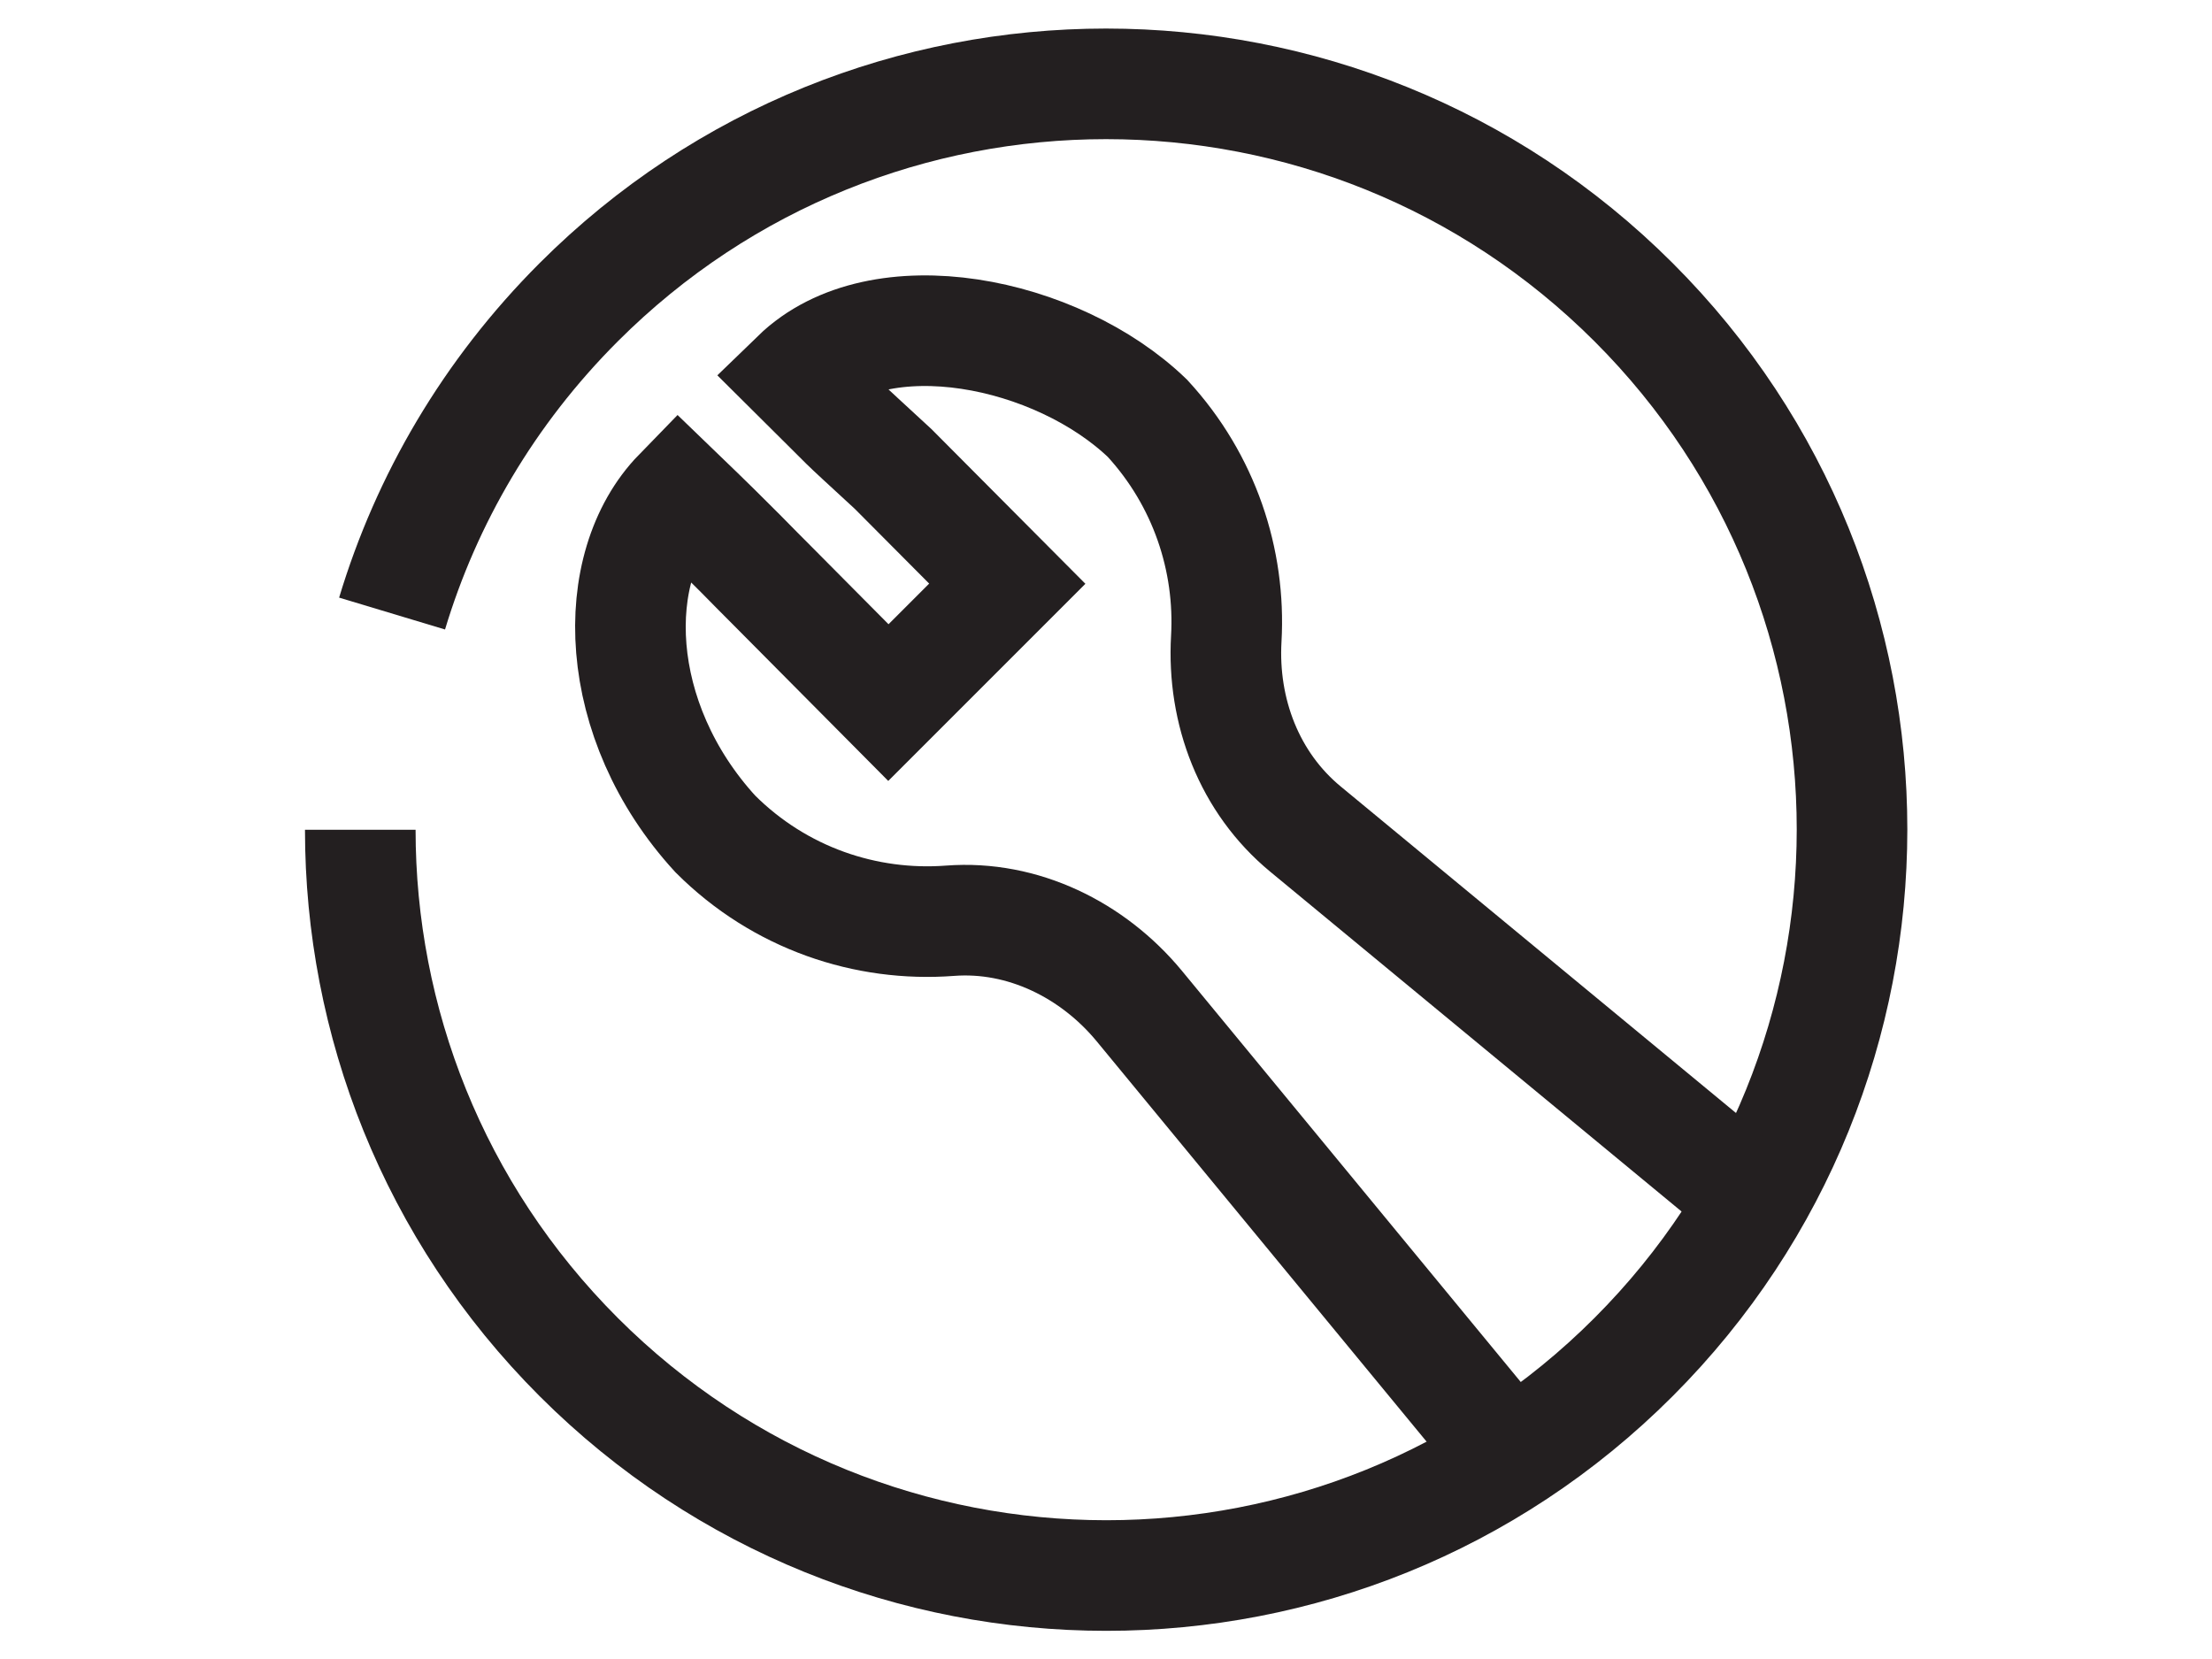
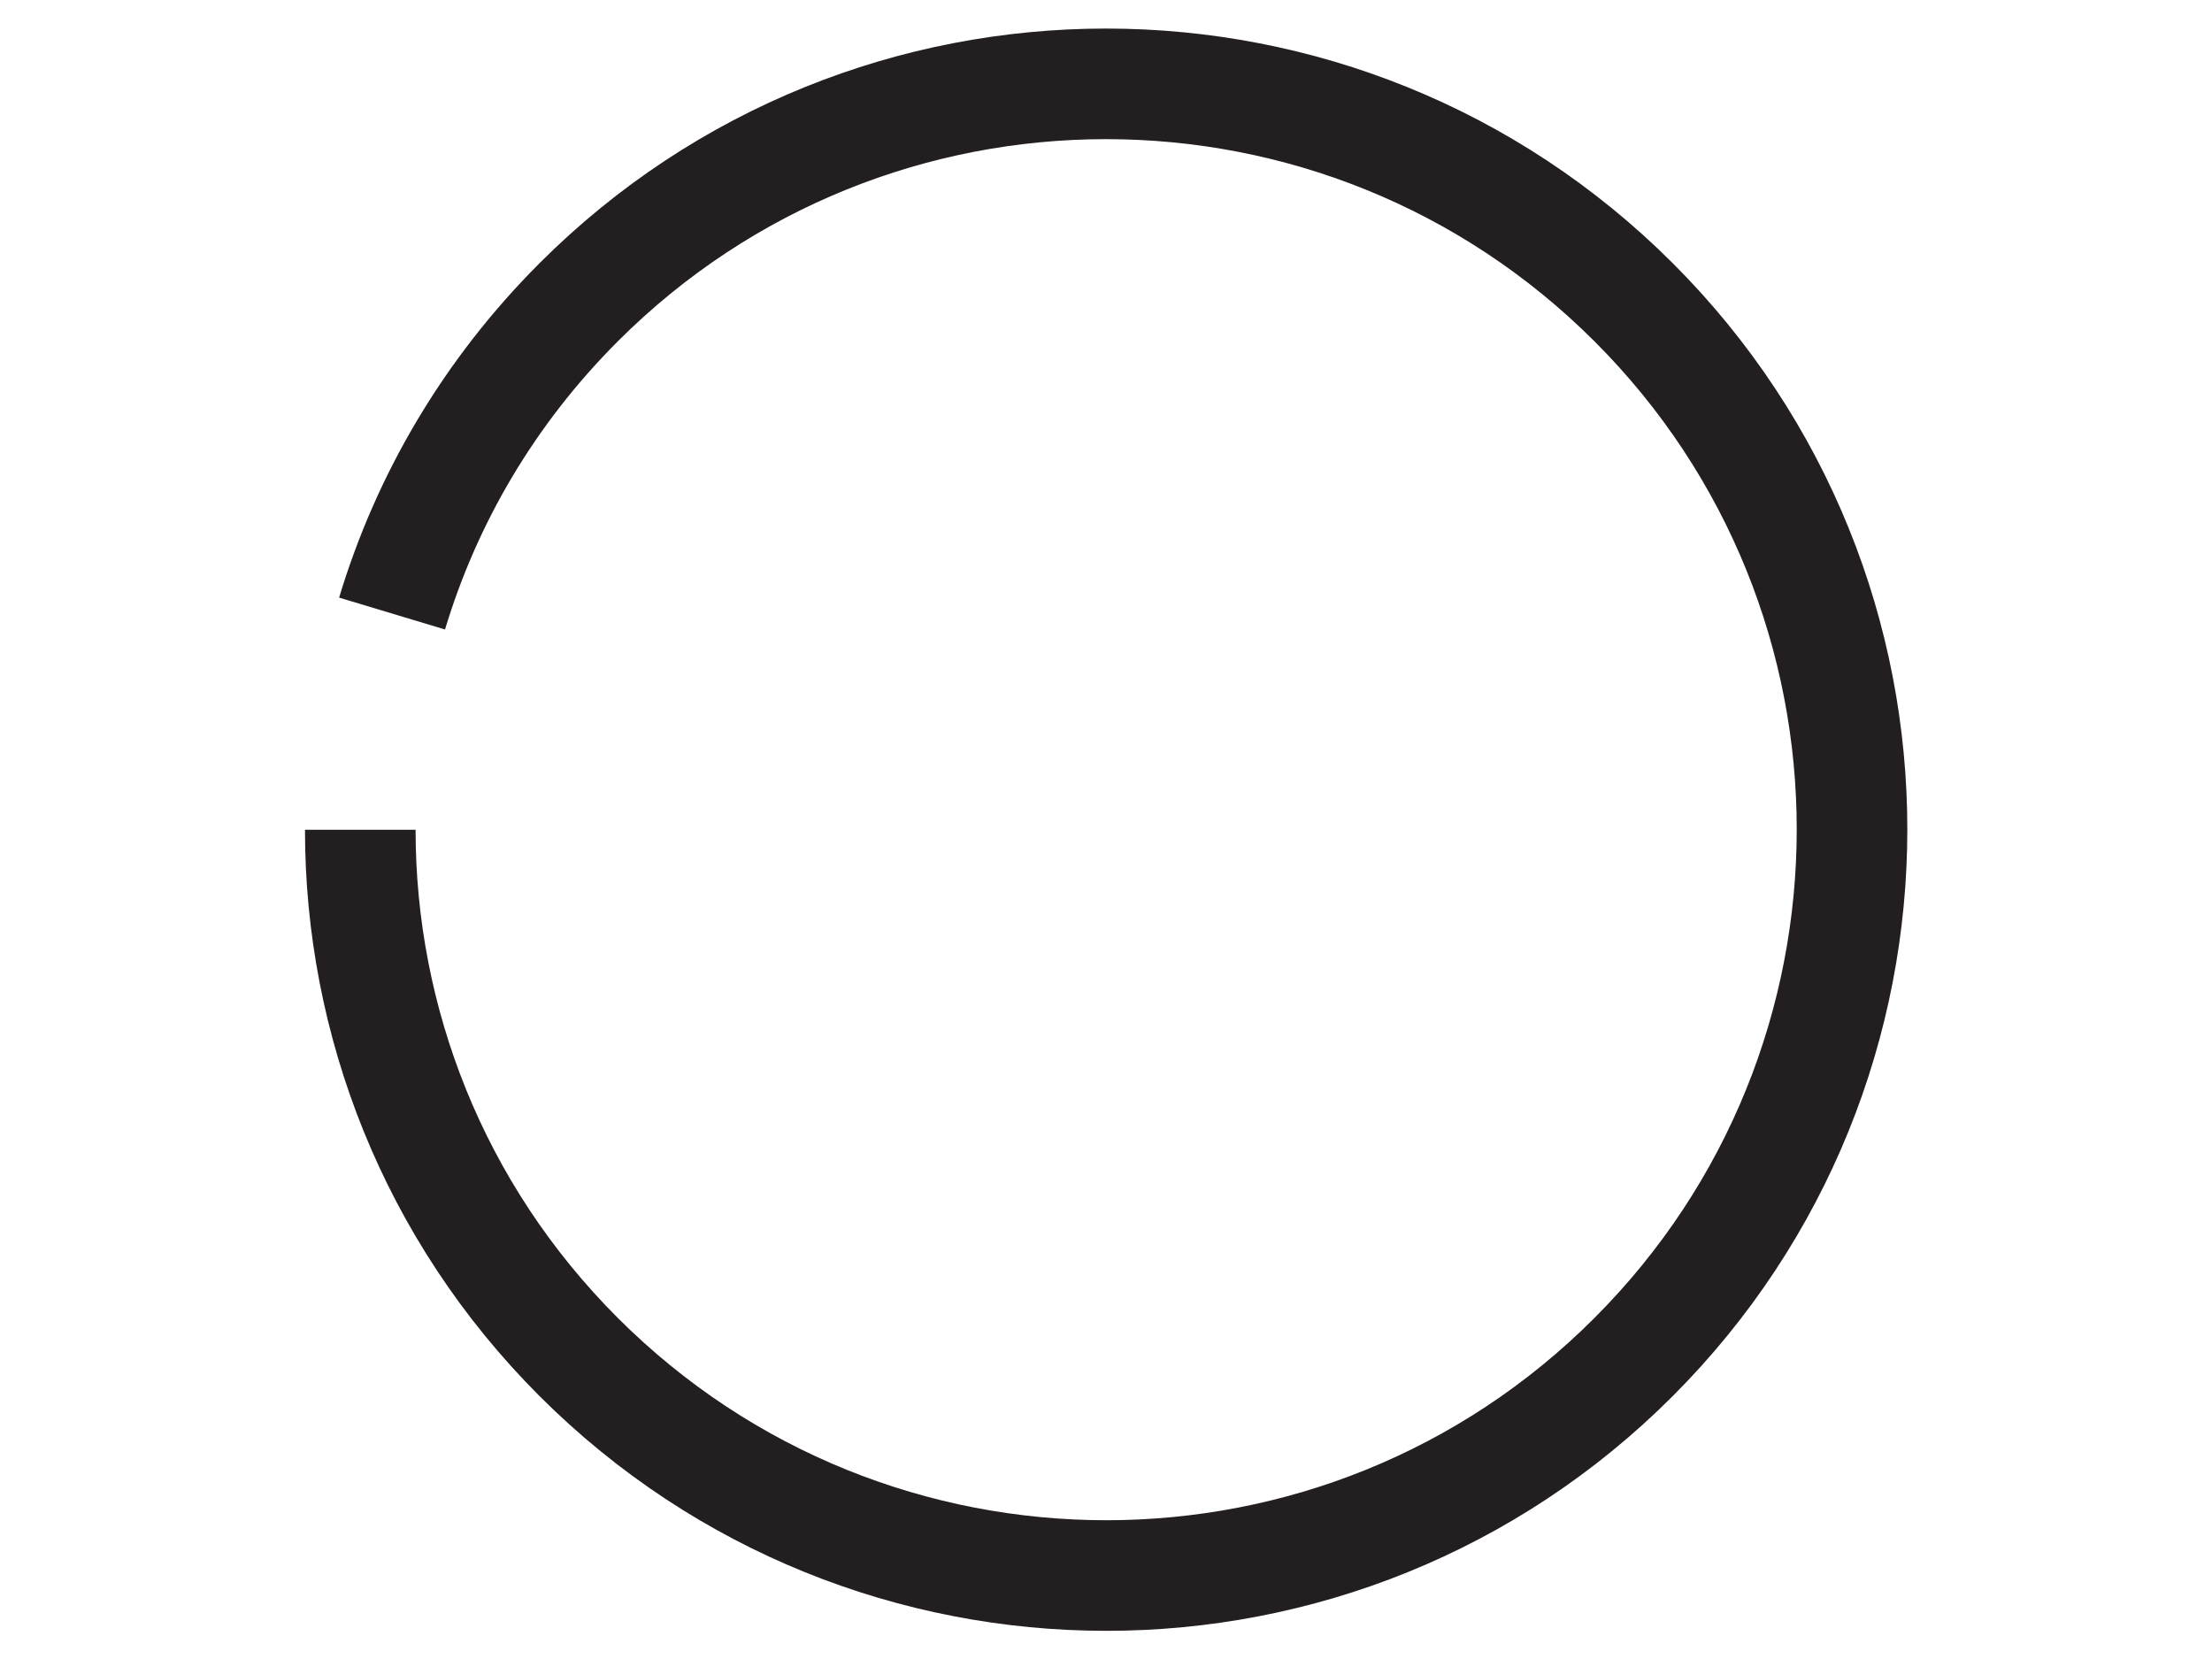
<svg xmlns="http://www.w3.org/2000/svg" xmlns:xlink="http://www.w3.org/1999/xlink" version="1.1" id="Layer_1" x="0px" y="0px" viewBox="0 0 80 60" style="enable-background:new 0 0 80 60;" xml:space="preserve">
  <style type="text/css">
	.st0{fill:#F3F5F4;}
	.st1{fill:#C9BCA3;}
	.st2{fill:none;stroke:#D1D3D4;stroke-miterlimit:10;}
	.st3{fill:#E6D8BC;}
	.st4{fill:none;stroke:#231F20;stroke-width:1.495;stroke-miterlimit:10;}
	.st5{fill:#F3F5F4;stroke:#231F20;stroke-width:1.495;stroke-miterlimit:10;}
	.st6{fill:#F37660;}
	.st7{fill:#86CDD6;}
	.st8{fill:#F6B9B8;}
	.st9{fill:#618A73;}
	.st10{fill:#080808;}
	.st11{fill:#565656;}
	.st12{fill:#FCFCFC;}
	.st13{fill:#FFFFFF;}
	.st14{fill:#E9DBBF;}
	.st15{fill:none;stroke:#231F20;stroke-width:1.5;stroke-miterlimit:10;}
	.st16{fill-rule:evenodd;clip-rule:evenodd;fill:#E6D8BC;}
	.st17{fill-rule:evenodd;clip-rule:evenodd;fill:#F37660;}
	.st18{fill-rule:evenodd;clip-rule:evenodd;fill:#03425B;}
	.st19{fill:none;stroke:#231F20;stroke-width:1.5;stroke-linecap:round;stroke-miterlimit:10;}
	.st20{fill-rule:evenodd;clip-rule:evenodd;fill:#F6B9B8;}
	.st21{fill:#03425B;}
	.st22{fill-rule:evenodd;clip-rule:evenodd;fill:#F3F5F4;}
	.st23{fill:none;stroke:#03425B;stroke-width:1.5;stroke-linecap:round;stroke-miterlimit:10;}
	.st24{fill-rule:evenodd;clip-rule:evenodd;fill:#86CDD6;}
	.st25{fill-rule:evenodd;clip-rule:evenodd;fill:#E9DBBF;}
	.st26{fill:#1E194F;}
	.st27{fill-rule:evenodd;clip-rule:evenodd;fill:#1E194F;}
	.st28{fill-rule:evenodd;clip-rule:evenodd;fill:#FFFFFF;}
	.st29{fill-rule:evenodd;clip-rule:evenodd;fill:#F4E8D4;}
	.st30{clip-path:url(#SVGID_6_);}
	.st31{fill:none;}
	.st32{fill:#FCBD55;}
	.st33{fill:none;stroke:#F4E8D4;stroke-width:0.631;stroke-miterlimit:10;}
	.st34{clip-path:url(#SVGID_8_);}
	.st35{fill:#2385C1;}
	.st36{fill:#F4E8D4;}
	.st37{clip-path:url(#XMLID_34_);}
	.st38{fill:#F6B9B8;stroke:#F6B9B8;stroke-miterlimit:10;}
	.st39{fill:#5D99D1;}
	.st40{clip-path:url(#SVGID_10_);}
	.st41{fill:none;stroke:#1E194F;stroke-width:1.472;stroke-miterlimit:10;}
	.st42{fill:none;stroke:#1E194F;stroke-width:1.5;stroke-miterlimit:10;}
	.st43{fill:#1E194F;stroke:#1E194F;stroke-width:0.842;stroke-miterlimit:10;}
	.st44{fill:none;stroke:#FFFFFF;stroke-miterlimit:10;}
	.st45{fill:#F4E8D4;stroke:#F4E8D4;stroke-miterlimit:10;}
	.st46{clip-path:url(#XMLID_40_);}
	.st47{fill:none;stroke:#D1D3D4;stroke-width:1.231;stroke-miterlimit:10;}
	.st48{fill:none;stroke:#1E194F;stroke-width:1.5;stroke-linecap:round;stroke-miterlimit:10;}
	.st49{fill:none;stroke:#1E194F;stroke-width:3;stroke-miterlimit:10;}
	.st50{fill:#F3F5F4;stroke:#1E194F;stroke-linecap:round;stroke-miterlimit:10;}
	.st51{fill:#1E194F;stroke:#1E194F;stroke-linecap:round;stroke-miterlimit:10;}
	.st52{fill:none;stroke:#1E194F;stroke-linecap:round;stroke-miterlimit:10;}
	.st53{fill:#F3F5F4;stroke:#1E194F;stroke-width:1.5;stroke-linecap:round;stroke-miterlimit:10;}
	.st54{fill:none;stroke:#1E194F;stroke-width:2;stroke-miterlimit:10;}
	.st55{fill:#1E194F;stroke:#1E194F;stroke-width:1.5;stroke-miterlimit:10;}
	.st56{fill:none;stroke:#E9DBBF;stroke-width:1.5;stroke-linecap:round;stroke-miterlimit:10;}
	.st57{fill-rule:evenodd;clip-rule:evenodd;fill:#618A73;}
	.st58{clip-path:url(#SVGID_12_);}
	.st59{fill:#3A3665;}
	.st60{fill:none;stroke:#F3F5F4;stroke-miterlimit:10;}
	.st61{fill:#86CDD6;stroke:#1E194F;stroke-width:1.5;stroke-linecap:round;stroke-miterlimit:10;}
	.st62{fill:#1E194F;stroke:#1E194F;stroke-width:1.5;stroke-linecap:round;stroke-miterlimit:10;}
	.st63{fill:none;stroke:#231F20;stroke-width:4;stroke-linecap:round;stroke-miterlimit:10;}
	.st64{fill:#F5BAB9;}
	.st65{fill:#F37160;}
	.st66{fill:#87D2DC;}
	.st67{fill:#E3D6B9;}
	.st68{fill:none;stroke:#618A73;stroke-width:4;stroke-linecap:round;stroke-miterlimit:10;}
	.st69{fill:none;stroke:#87D2DC;stroke-width:4;stroke-linecap:round;stroke-miterlimit:10;}
	.st70{fill:none;stroke:#F5BAB9;stroke-width:4;stroke-linecap:round;stroke-miterlimit:10;}
	.st71{fill:none;stroke:#F37160;stroke-width:4;stroke-linecap:round;stroke-miterlimit:10;}
	.st72{fill:none;stroke:#E3D6B9;stroke-width:4;stroke-linecap:round;stroke-miterlimit:10;}
	.st73{fill:#FFFFFF;stroke:#231F20;stroke-width:4;stroke-linecap:round;stroke-miterlimit:10;}
	.st74{fill:none;stroke:#231F20;stroke-width:4;stroke-linecap:round;stroke-linejoin:round;stroke-miterlimit:10;}
	.st75{fill:none;stroke:#F37160;stroke-width:4;stroke-linecap:round;stroke-linejoin:round;stroke-miterlimit:10;}
	.st76{fill:none;stroke:#87D2DC;stroke-width:4;stroke-linecap:round;stroke-linejoin:round;stroke-miterlimit:10;}
	.st77{fill:none;stroke:#E3D6B9;stroke-width:4;stroke-linecap:round;stroke-linejoin:round;stroke-miterlimit:10;}
	.st78{fill:none;stroke:#618A73;stroke-width:4;stroke-linecap:round;stroke-linejoin:round;stroke-miterlimit:10;}
	.st79{fill:none;stroke:#F5BAB9;stroke-width:4;stroke-linecap:round;stroke-linejoin:round;stroke-miterlimit:10;}
	.st80{fill:#FFFFFF;stroke:#231F20;stroke-width:4;stroke-linecap:round;stroke-linejoin:round;stroke-miterlimit:10;}
	.st81{fill:#F3F5F4;stroke:#E3D6B9;stroke-width:4;stroke-linecap:round;stroke-linejoin:round;stroke-miterlimit:10;}
	.st82{fill:#F3F5F4;stroke:#231F20;stroke-width:4;stroke-linecap:round;stroke-linejoin:round;stroke-miterlimit:10;}
	.st83{fill:#FFFFFF;stroke:#F5BAB9;stroke-width:4;stroke-linecap:round;stroke-linejoin:round;stroke-miterlimit:10;}
	.st84{fill:#FFFFFF;stroke:#F37160;stroke-width:4;stroke-linecap:round;stroke-linejoin:round;stroke-miterlimit:10;}
	.st85{fill:#FFFFFF;stroke:#618A73;stroke-width:4;stroke-linecap:round;stroke-linejoin:round;stroke-miterlimit:10;}
	.st86{fill:#E3D6B9;stroke:#231F20;stroke-width:4;stroke-linecap:round;stroke-linejoin:round;stroke-miterlimit:10;}
	.st87{fill:none;stroke:#231F20;stroke-width:2;stroke-linecap:round;stroke-linejoin:round;stroke-miterlimit:10;}
	.st88{fill:none;stroke:#F37160;stroke-width:2;stroke-linecap:round;stroke-linejoin:round;stroke-miterlimit:10;}
	.st89{fill:none;stroke:#87D2DC;stroke-width:2;stroke-linecap:round;stroke-linejoin:round;stroke-miterlimit:10;}
	.st90{fill:none;stroke:#E3D6B9;stroke-width:2;stroke-linecap:round;stroke-linejoin:round;stroke-miterlimit:10;}
	.st91{fill:none;stroke:#618A73;stroke-width:2;stroke-linecap:round;stroke-linejoin:round;stroke-miterlimit:10;}
	.st92{fill:none;stroke:#F5BAB9;stroke-width:2;stroke-linecap:round;stroke-linejoin:round;stroke-miterlimit:10;}
	.st93{fill:#231F20;}
	.st94{fill:none;stroke:#231F20;stroke-width:8;stroke-miterlimit:10;}
	.st95{fill:none;stroke:#231F20;stroke-width:6;stroke-miterlimit:10;}
	.st96{fill:none;stroke:#231F20;stroke-width:4;stroke-linecap:round;stroke-linejoin:round;}
	.st97{fill:none;stroke:#231F20;stroke-width:4;stroke-linecap:round;stroke-linejoin:round;stroke-dasharray:0.097,11.63;}
	.st98{fill:none;stroke:#231F20;stroke-width:4;stroke-linecap:round;stroke-linejoin:round;stroke-dasharray:0.097,14.519;}
	.st99{fill:none;stroke:#231F20;stroke-width:2;stroke-linecap:round;stroke-miterlimit:10;}
	.st100{fill:none;stroke:#231F20;stroke-width:2;stroke-miterlimit:10;}
	.st101{fill:none;stroke:#231F20;stroke-width:2;stroke-linecap:round;stroke-linejoin:round;stroke-dasharray:0.108,3.227;}
	.st102{fill:none;stroke:#231F20;stroke-width:2;stroke-linecap:round;stroke-linejoin:round;stroke-dasharray:0.095,2.862;}
	.st103{fill:#EB8161;}
	.st104{fill:#FACBC0;}
	.st105{fill:none;stroke:#F7987E;stroke-width:2;stroke-linecap:round;stroke-linejoin:round;stroke-dasharray:0.108,3.227;}
	.st106{fill:#F7987E;}
	.st107{fill:none;stroke:#F7987E;stroke-width:2;stroke-linecap:round;stroke-linejoin:round;stroke-dasharray:0.095,2.862;}
	.st108{fill:none;stroke:#FACBC0;stroke-width:2;stroke-linecap:round;stroke-linejoin:round;stroke-miterlimit:10;}
	.st109{fill:url(#);stroke:#231F20;stroke-width:2;stroke-linecap:round;stroke-linejoin:round;stroke-miterlimit:10;}
	.st110{fill:#F3F5F4;stroke:#231F20;stroke-width:3;stroke-linecap:round;stroke-linejoin:round;stroke-miterlimit:10;}
	.st111{fill:#F3F5F4;stroke:#231F20;stroke-linecap:round;stroke-linejoin:round;stroke-miterlimit:10;}
	.st112{fill:#F3F5F4;stroke:#231F20;stroke-width:2;stroke-linecap:round;stroke-linejoin:round;stroke-miterlimit:10;}
	.st113{fill:none;stroke:#231F20;stroke-width:4;stroke-miterlimit:10;}
	.st114{fill:#FFFFFF;stroke:#231F20;stroke-width:4;stroke-miterlimit:10;}
	.st115{fill:#F3F5F4;stroke:#231F20;stroke-width:4;stroke-miterlimit:10;}
	.st116{fill:none;stroke:#231F20;stroke-width:4;stroke-linecap:round;stroke-miterlimit:10;stroke-dasharray:0.097,11.63;}
	.st117{fill:none;stroke:#231F20;stroke-width:4;stroke-linecap:round;stroke-miterlimit:10;stroke-dasharray:0.098,11.729;}
	.st118{fill:#231F20;stroke:#231F20;stroke-width:2;stroke-linecap:round;stroke-linejoin:round;stroke-miterlimit:10;}
	.st119{fill:none;stroke:#231F20;stroke-width:3;stroke-linejoin:round;stroke-miterlimit:10;}
	
		.st120{fill:none;stroke:#231F20;stroke-width:4;stroke-linecap:round;stroke-linejoin:round;stroke-miterlimit:10;stroke-dasharray:0.1,15;}
	.st121{fill:none;stroke:#231F20;stroke-width:4;stroke-linecap:square;stroke-miterlimit:10;}
	.st122{fill:none;stroke:#231F20;stroke-width:4;stroke-linecap:square;stroke-miterlimit:10;stroke-dasharray:0.074,8.918;}
	.st123{fill:none;stroke:#231F20;stroke-width:4;stroke-linecap:square;stroke-miterlimit:10;stroke-dasharray:0.855,10.258;}
	.st124{fill:none;stroke:#231F20;stroke-width:4;stroke-linecap:square;stroke-miterlimit:10;stroke-dasharray:0.9,10.802;}
	.st125{fill:none;stroke:#231F20;stroke-width:4;stroke-linecap:square;stroke-linejoin:round;stroke-miterlimit:10;}
	.st126{fill:#F3F5F4;stroke:#231F20;stroke-width:4;stroke-linejoin:round;stroke-miterlimit:10;}
	.st127{fill:none;stroke:#231F20;stroke-width:4;stroke-linejoin:round;stroke-miterlimit:10;}
	.st128{fill:#F3F5F4;stroke:#231F20;stroke-width:4;stroke-linecap:square;stroke-linejoin:round;stroke-miterlimit:10;}
	.st129{fill:#231F20;stroke:#231F20;stroke-linecap:round;stroke-linejoin:round;stroke-miterlimit:10;}
	.st130{fill:none;stroke:#231F20;stroke-width:3;stroke-linecap:round;stroke-linejoin:round;stroke-miterlimit:10;}
	.st131{fill:none;stroke:#231F20;stroke-width:2;stroke-linecap:square;stroke-linejoin:round;stroke-miterlimit:10;}
	.st132{clip-path:url(#SVGID_14_);}
	.st133{clip-path:url(#SVGID_16_);}
	.st134{fill:none;stroke:#231F20;stroke-width:4;stroke-linecap:round;stroke-linejoin:round;stroke-dasharray:0.054,8.156;}
	.st135{clip-path:url(#SVGID_18_);}
	.st136{clip-path:url(#SVGID_20_);}
	.st137{fill:none;stroke:#564F44;stroke-width:4;stroke-miterlimit:10;}
	.st138{fill:none;stroke:#564F44;stroke-width:4;stroke-linecap:square;stroke-miterlimit:10;}
	.st139{fill:none;stroke:#564F44;stroke-width:8;stroke-miterlimit:10;}
	.st140{fill:none;stroke:#564F44;stroke-width:4;stroke-linecap:square;stroke-miterlimit:10;stroke-dasharray:0.855,10.258;}
	.st141{fill:#564F44;}
	.st142{clip-path:url(#SVGID_22_);}
	.st143{fill:#231F20;stroke:#564F44;stroke-miterlimit:10;}
	.st144{fill:none;stroke:#F3F5F4;stroke-width:4;stroke-linecap:square;stroke-miterlimit:10;}
	.st145{fill:none;stroke:#F3F5F4;stroke-width:4;stroke-miterlimit:10;}
	.st146{fill:none;stroke:#F3F5F4;stroke-width:4;stroke-linecap:square;stroke-linejoin:round;stroke-miterlimit:10;}
	.st147{fill:none;stroke:#F3F5F4;stroke-width:4;stroke-linecap:round;stroke-miterlimit:10;}
	.st148{fill:#F3F5F4;stroke:#F3F5F4;stroke-width:4;stroke-miterlimit:10;}
	.st149{fill:none;stroke:#F3F5F4;stroke-width:4;stroke-linecap:round;stroke-linejoin:round;}
	.st150{fill:none;stroke:#F3F5F4;stroke-width:4;stroke-linecap:round;stroke-linejoin:round;stroke-dasharray:0.054,8.156;}
	.st151{fill:#231F20;stroke:#F3F5F4;stroke-miterlimit:10;}
	.st152{fill:#FFFFFF;stroke:#F3F5F4;stroke-width:4;stroke-miterlimit:10;}
	.st153{fill:none;stroke:#F3F5F4;stroke-width:2;stroke-linecap:square;stroke-linejoin:round;stroke-miterlimit:10;}
	
		.st154{fill:none;stroke:#F3F5F4;stroke-width:4;stroke-linecap:round;stroke-linejoin:round;stroke-miterlimit:10;stroke-dasharray:0.1,15;}
	.st155{clip-path:url(#SVGID_24_);}
	.st156{clip-path:url(#SVGID_26_);}
	.st157{clip-path:url(#SVGID_28_);}
</style>
  <g>
    <path class="st113" d="M14.18,22.19c1.24-4.12,3.49-8,6.75-11.26c10.53-10.53,27.61-10.53,38.15,0s10.53,27.61,0,38.15   s-27.61,10.53-38.15,0c-5.27-5.27-7.9-12.17-7.9-19.07v0" />
    <g>
      <defs>
-         <path id="SVGID_27_" d="M66.98,30C66.98,15.1,54.9,3.02,40,3.02S13.02,15.1,13.02,30c0,7.45,3.02,14.19,7.9,19.07     c4.88,4.88,11.63,7.9,19.07,7.9C54.9,56.98,66.98,44.9,66.98,30z" />
-       </defs>
+         </defs>
      <clipPath id="SVGID_2_">
        <use xlink:href="#SVGID_27_" style="overflow:visible;" />
      </clipPath>
      <g style="clip-path:url(#SVGID_2_);">
        <g>
-           <path class="st93" d="M69.15,57.71c-0.98,0.98-2.61,1.02-3.59,0.04c-0.98-0.98-1.02-2.52-0.04-3.5l0.09-0.09      c0.98-0.98,2.57-0.98,3.55,0C70.13,55.14,70.13,56.73,69.15,57.71z" />
+           <path class="st93" d="M69.15,57.71c-0.98,0.98-2.61,1.02-3.59,0.04c-0.98-0.98-1.02-2.52-0.04-3.5l0.09-0.09      c0.98-0.98,2.57-0.98,3.55,0z" />
        </g>
        <path class="st113" d="M63.99,63.66c1.06,0.76,2.48,1.27,4.43,1.34c2.06,0.07,4.13-0.6,5.59-2.06C77,59.95,77,55.1,74,52.11     c-0.34-0.34-0.7-0.63-1.08-0.89l-25.7-21.23c-2.04-1.68-3.02-4.26-2.87-6.89c0.16-2.84-0.79-5.73-2.85-7.97     c-3.26-3.14-9.68-4.47-12.7-1.54c2.33,2.31,1.19,1.24,3.5,3.37l4.13,4.15l-4.3,4.3l-4.19-4.22c-0.74-0.73-1.2-1.25-3.39-3.36     c-2.59,2.66-2.43,8.24,1.32,12.33c2.33,2.33,5.45,3.37,8.49,3.14c2.63-0.2,5.16,1.05,6.84,3.08l18.36,22.28" />
      </g>
    </g>
  </g>
</svg>